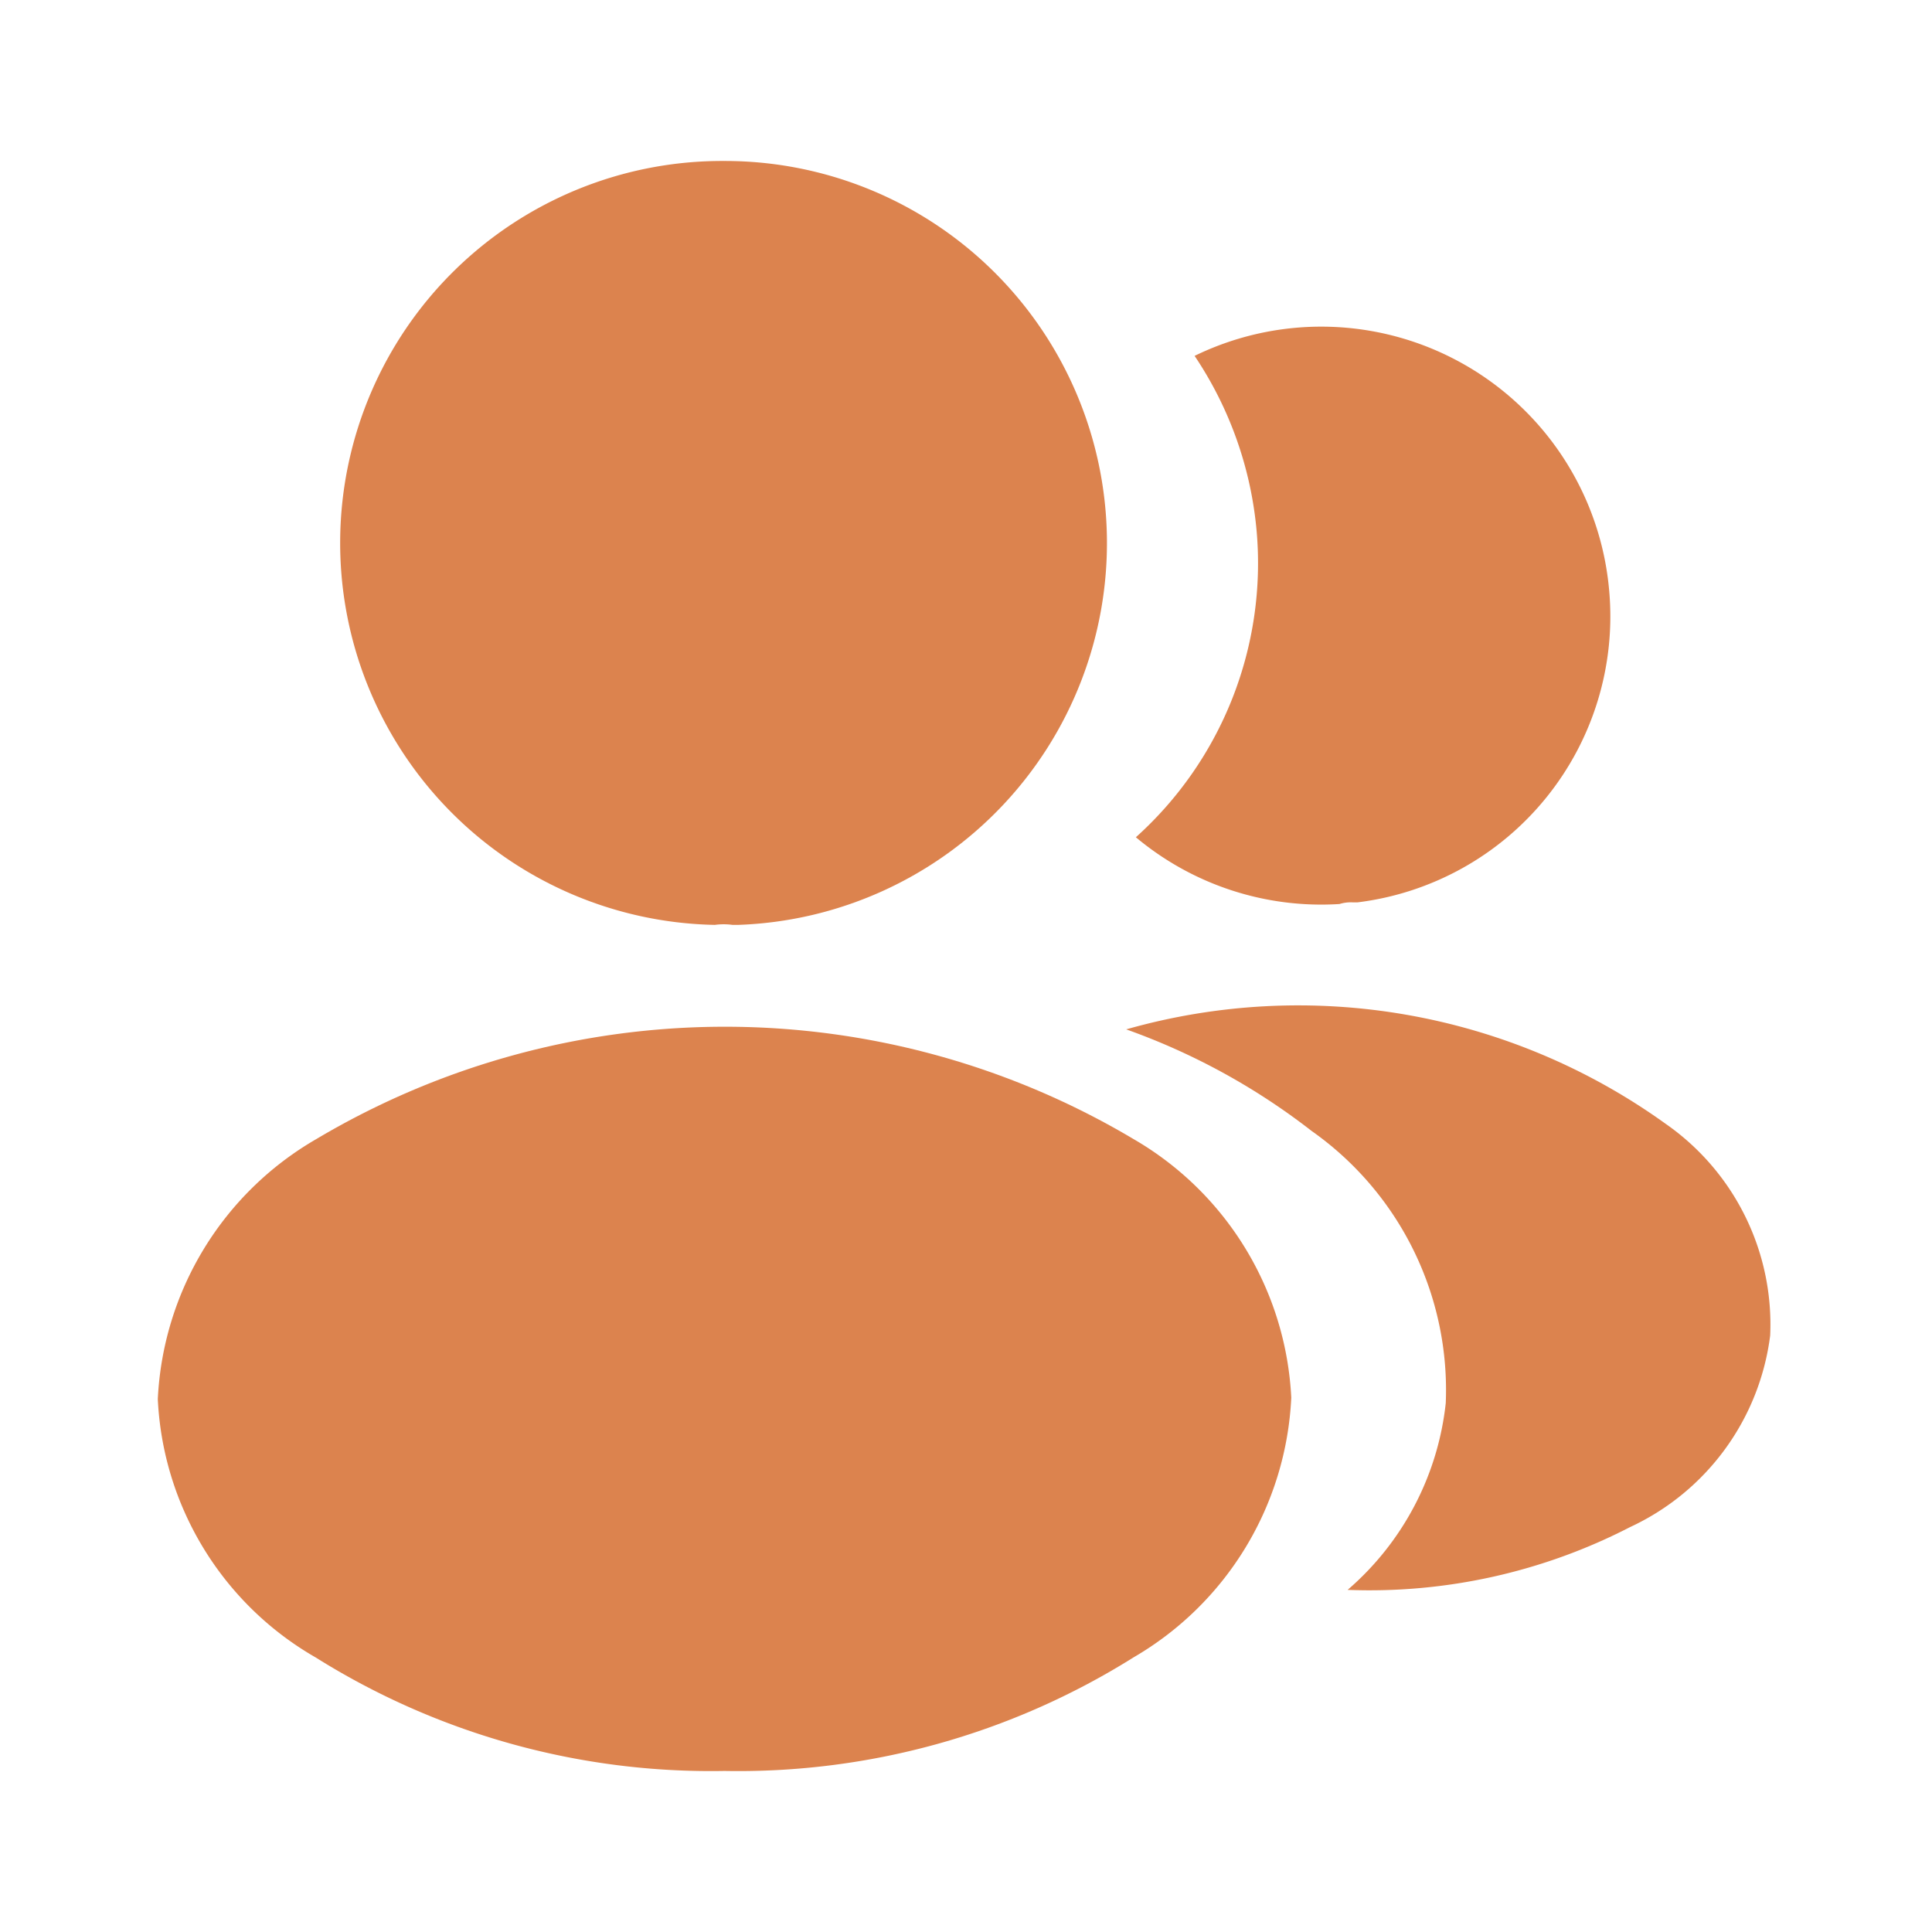
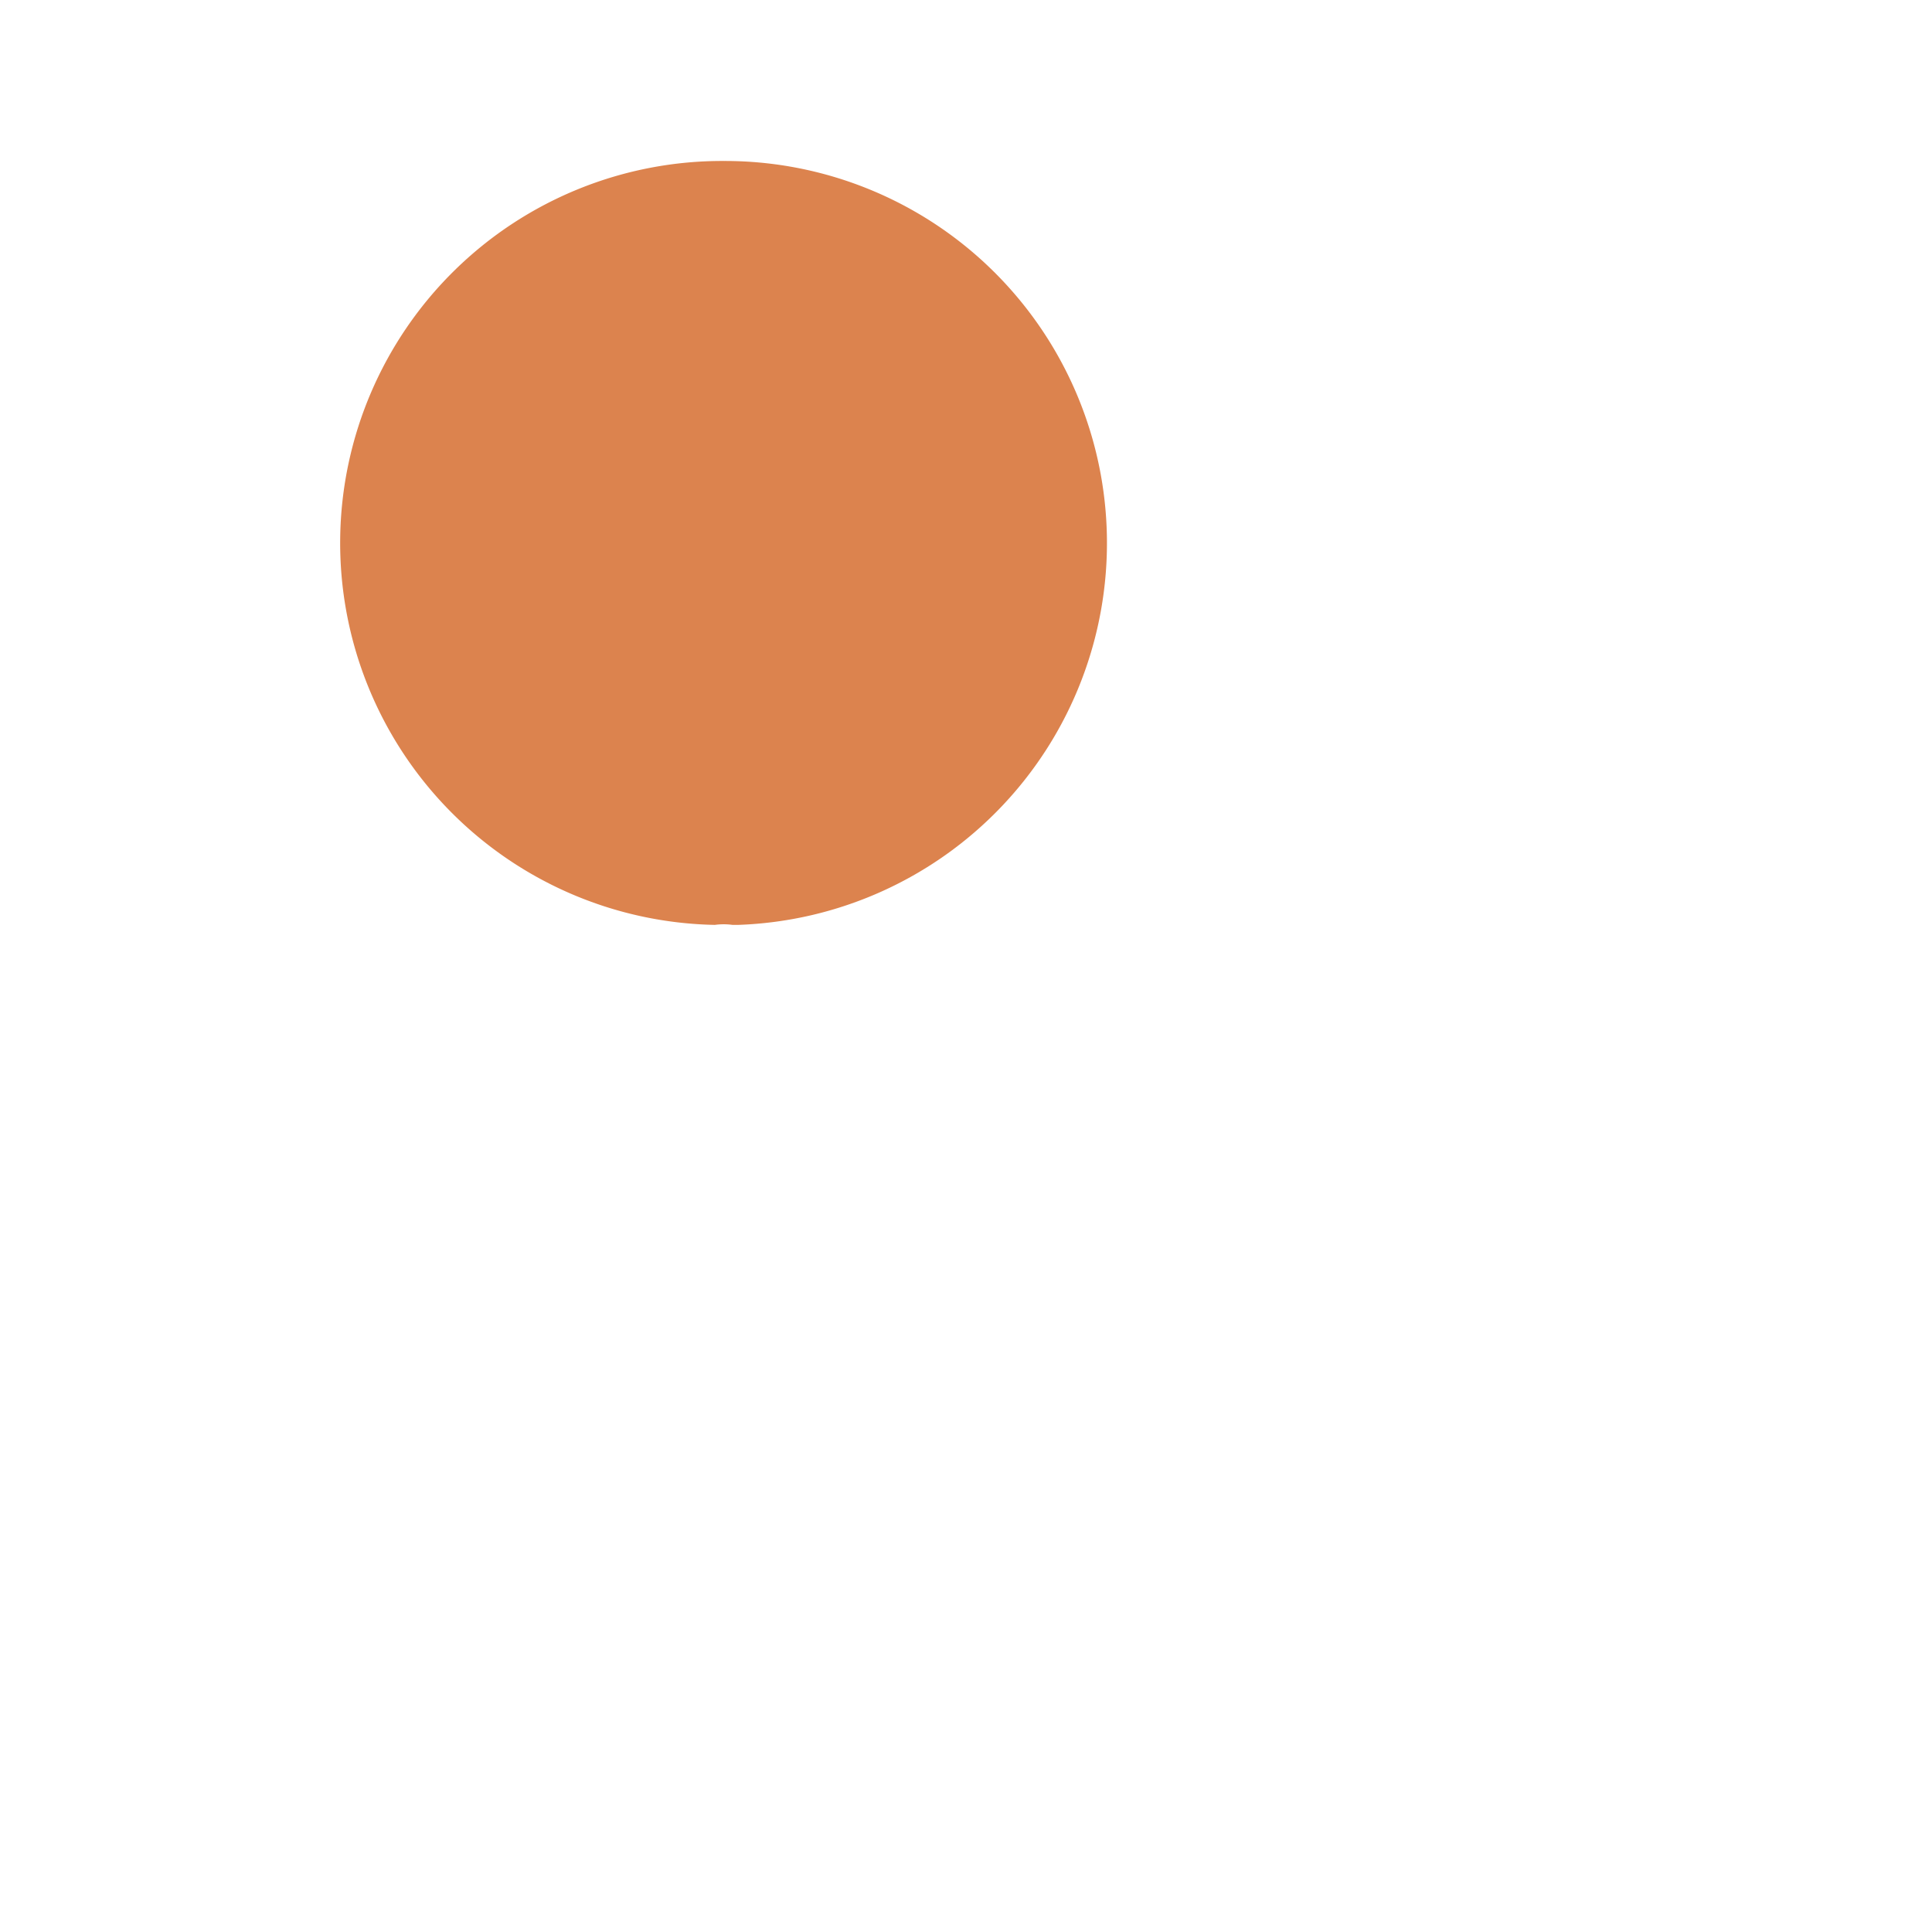
<svg xmlns="http://www.w3.org/2000/svg" id="vuesax_bold_profile-2user" data-name="vuesax/bold/profile-2user" width="25" height="25" viewBox="0 0 25 25">
  <g id="profile-2user">
    <path id="Vector" d="M4.948,0a4.943,4.943,0,0,0-.125,9.885.84.84,0,0,1,.229,0h.073A4.944,4.944,0,0,0,4.948,0Z" transform="translate(4.427 2.083)" fill="#dc834e" />
-     <path id="Vector-2" data-name="Vector" d="M12.625,1.453a10.343,10.343,0,0,0-10.573,0A4.112,4.112,0,0,0,0,4.818,4.077,4.077,0,0,0,2.042,8.161,9.624,9.624,0,0,0,7.333,9.63a9.624,9.624,0,0,0,5.292-1.469A4.11,4.11,0,0,0,14.667,4.8,4.1,4.1,0,0,0,12.625,1.453Z" transform="translate(2.042 13.286)" fill="#dc834e" />
-     <path id="Vector-3" data-name="Vector" d="M6.125,3.42a3.728,3.728,0,0,1-3.26,4.031H2.812a.487.487,0,0,0-.177.021A3.737,3.737,0,0,1,0,6.608,4.767,4.767,0,0,0,1.563,2.649,4.834,4.834,0,0,0,.76.379,3.74,3.74,0,0,1,6.125,3.42Z" transform="translate(14.698 4.226)" fill="#dc834e" />
-     <path id="Vector-4" data-name="Vector" d="M8.333,4.261A3.172,3.172,0,0,1,6.521,6.74a7.352,7.352,0,0,1-3.656.813A3.718,3.718,0,0,0,4.135,5.136,4.1,4.1,0,0,0,2.4,1.615,8.6,8.6,0,0,0,0,.3,8.141,8.141,0,0,1,6.979,1.521,3.165,3.165,0,0,1,8.333,4.261Z" transform="translate(14.573 13.02)" fill="#dc834e" />
-     <path id="Vector-5" data-name="Vector" d="M0,0H25V25H0Z" transform="translate(25 25) rotate(180)" fill="none" opacity="0" />
  </g>
</svg>